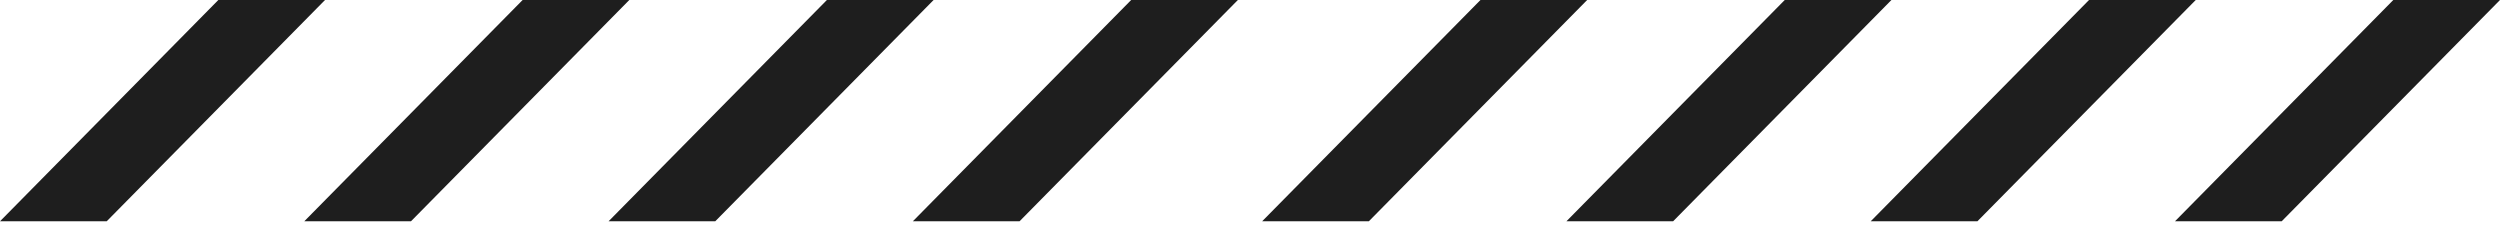
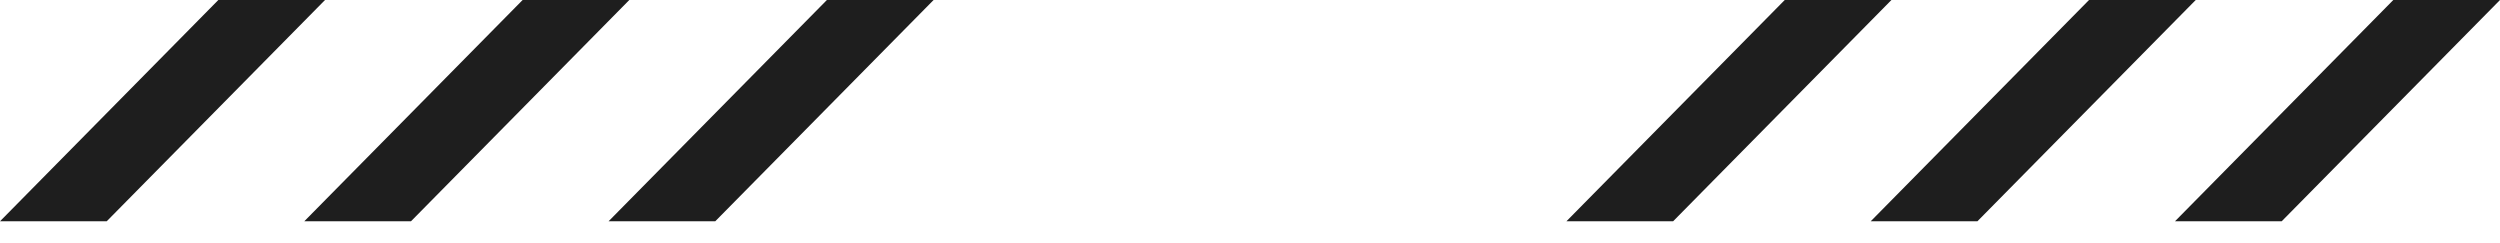
<svg xmlns="http://www.w3.org/2000/svg" width="103" height="10" viewBox="0 0 103 10" fill="none">
-   <path d="M46.604 0H51L42.005 9.117H37.609L46.604 0Z" fill="#1E1E1E" />
  <path d="M34.068 0H38.464L29.468 9.117H25.073L34.068 0Z" fill="#1E1E1E" />
  <path d="M21.532 0H25.927L16.932 9.117H12.536L21.532 0Z" fill="#1E1E1E" />
  <path d="M8.995 0H13.391L4.396 9.117H0L8.995 0Z" fill="#1E1E1E" />
  <path d="M98.604 0H103L94.005 9.117H89.609L98.604 0Z" fill="#1E1E1E" />
  <path d="M86.068 0H90.464L81.469 9.117H77.073L86.068 0Z" fill="#1E1E1E" />
  <path d="M73.531 0H77.927L68.932 9.117H64.536L73.531 0Z" fill="#1E1E1E" />
-   <path d="M60.995 0H65.391L56.396 9.117H52L60.995 0Z" fill="#1E1E1E" />
</svg>